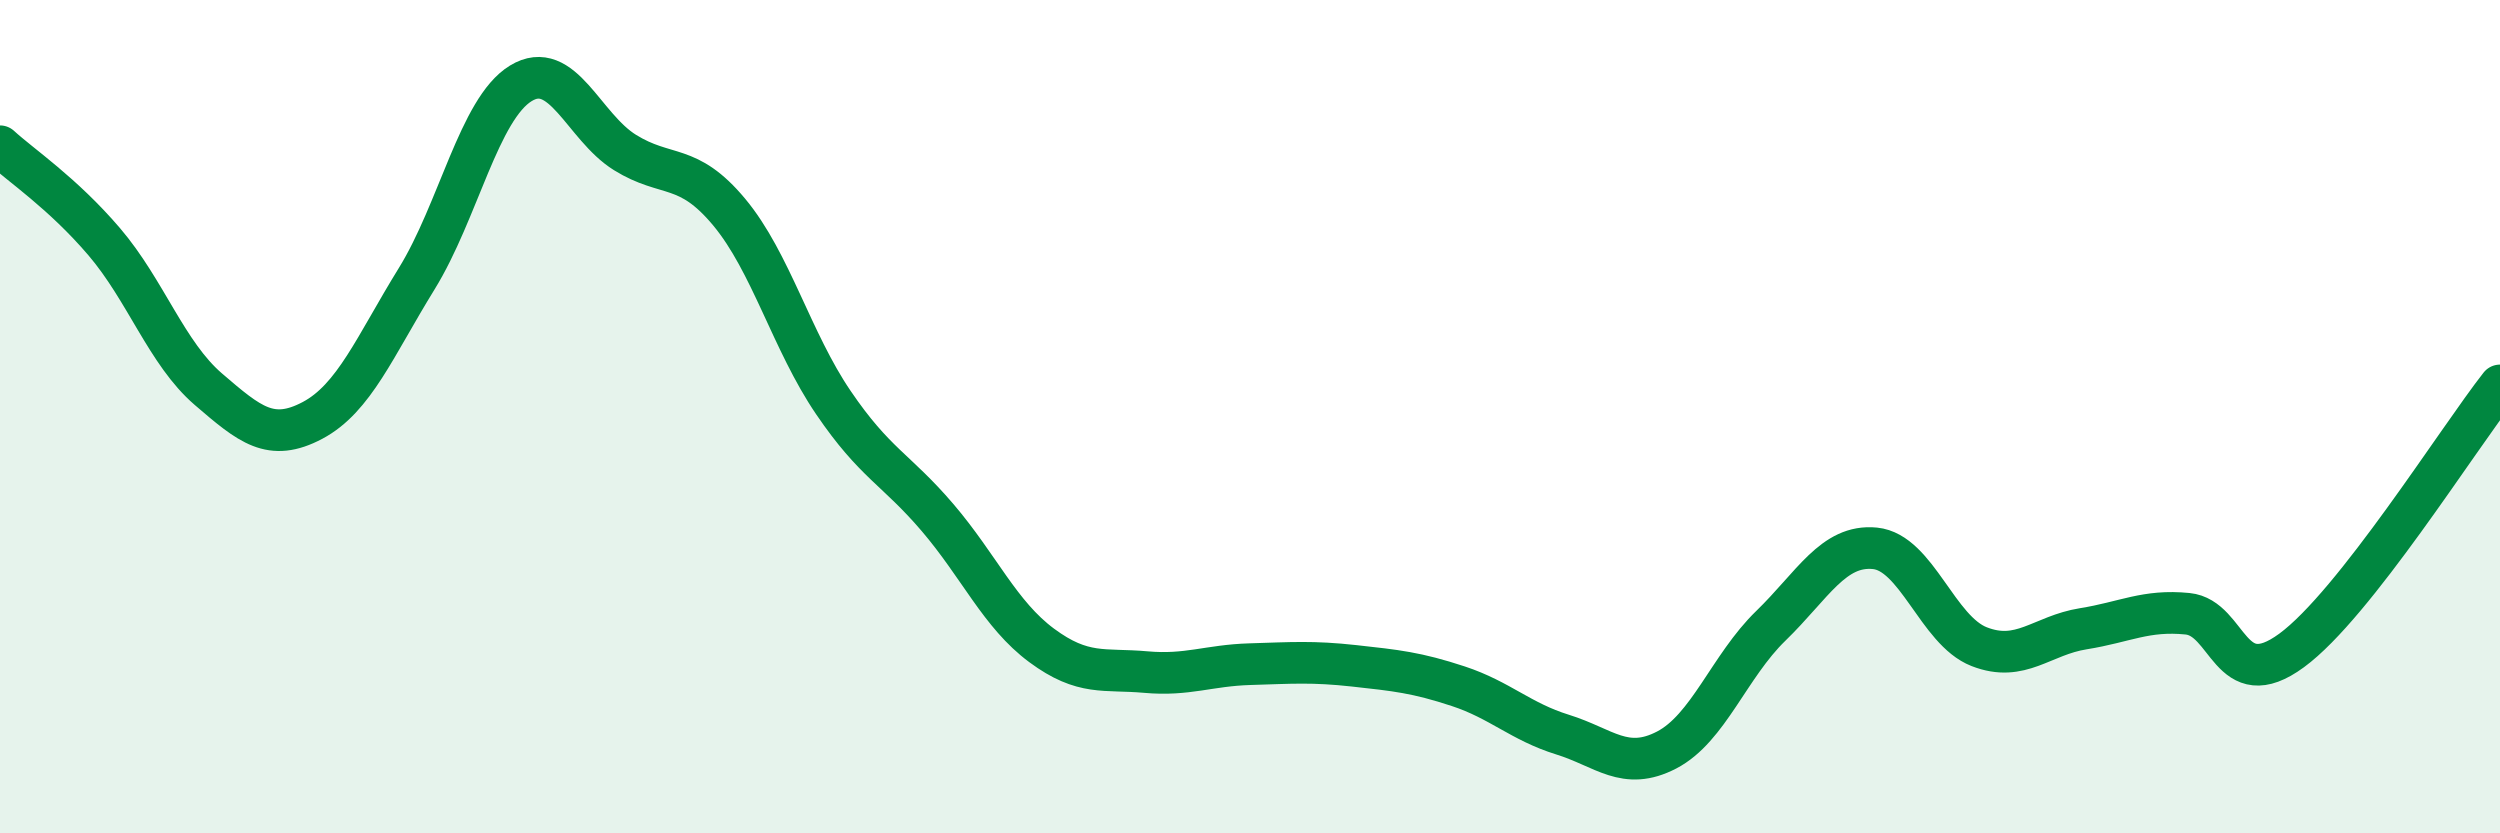
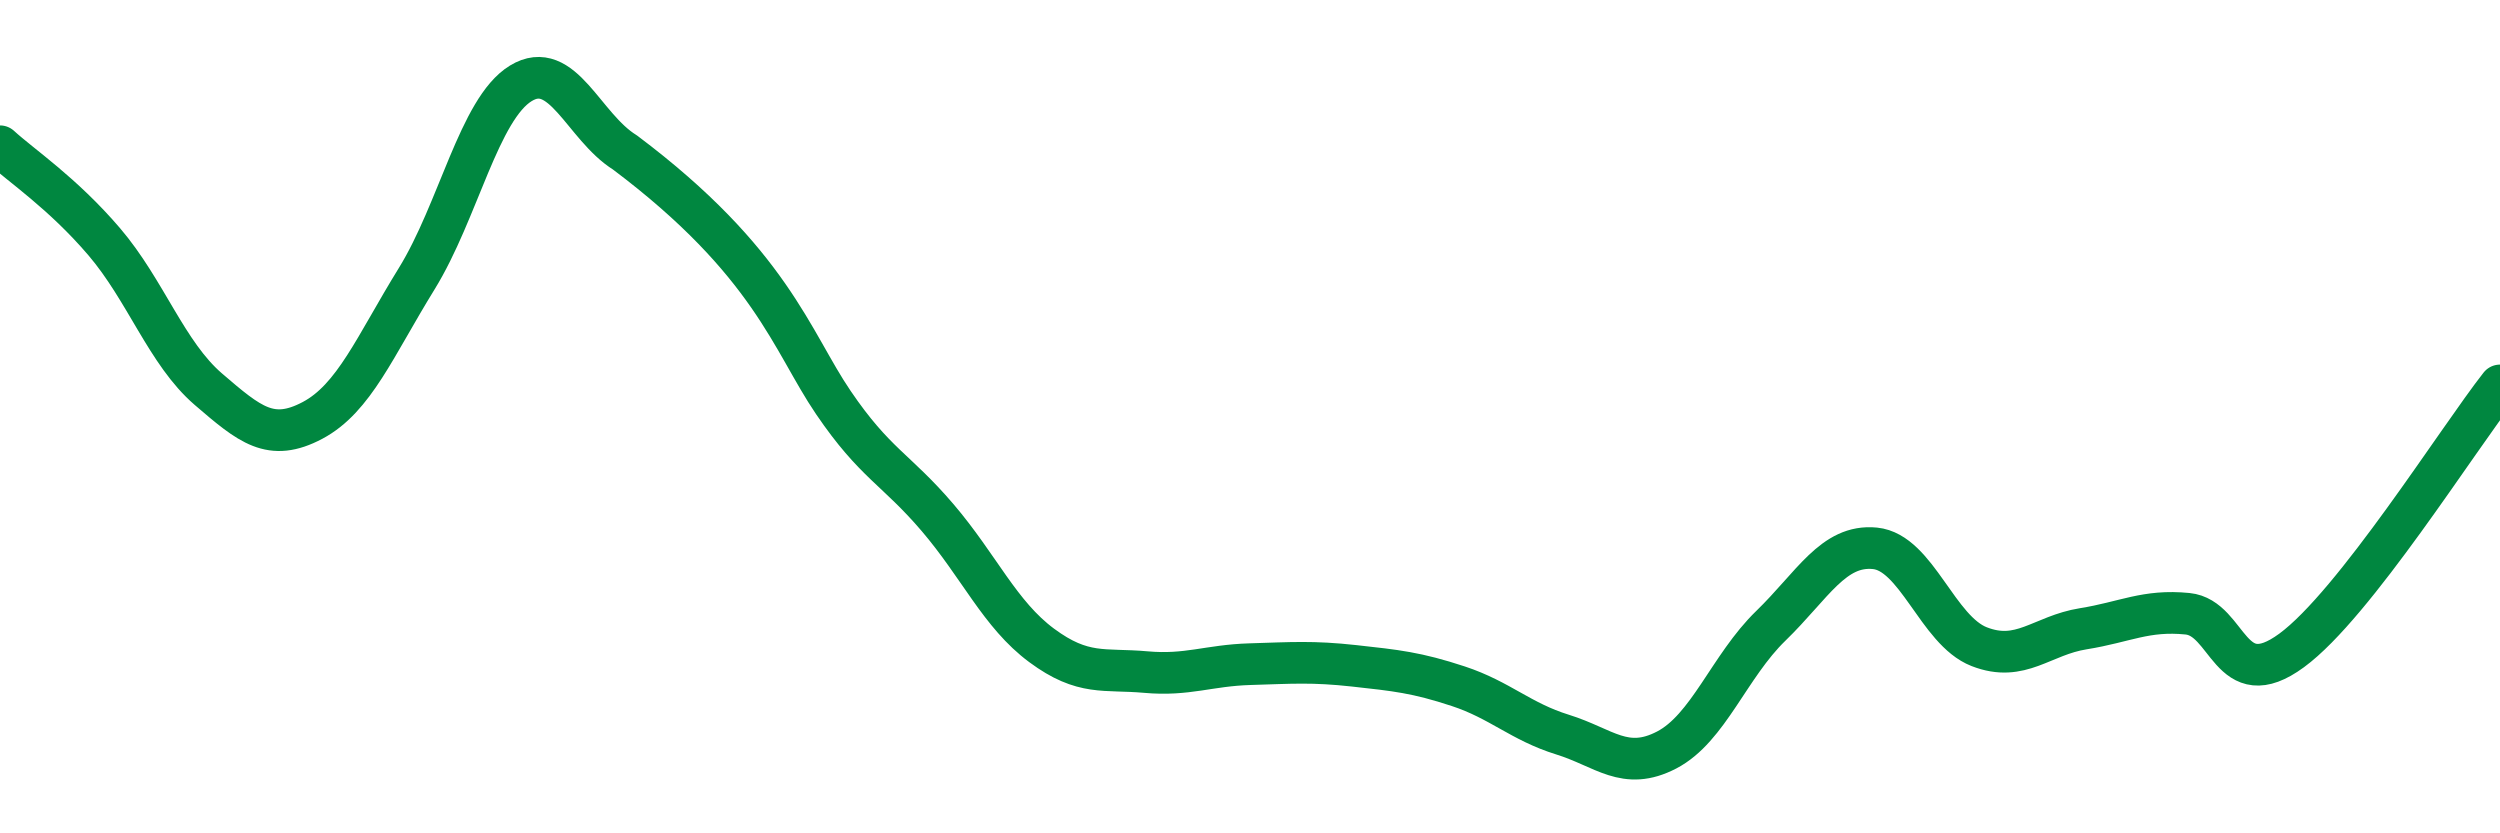
<svg xmlns="http://www.w3.org/2000/svg" width="60" height="20" viewBox="0 0 60 20">
-   <path d="M 0,3.51 C 0.5,3.97 1.5,4.63 2.5,5.8 C 3.5,6.97 4,8.48 5,9.34 C 6,10.2 6.5,10.62 7.5,10.09 C 8.5,9.56 9,8.31 10,6.69 C 11,5.07 11.5,2.61 12.5,2 C 13.5,1.39 14,3.04 15,3.66 C 16,4.28 16.5,3.89 17.5,5.09 C 18.5,6.29 19,8.19 20,9.66 C 21,11.13 21.5,11.25 22.5,12.42 C 23.5,13.59 24,14.75 25,15.49 C 26,16.23 26.5,16.04 27.5,16.13 C 28.5,16.22 29,15.97 30,15.94 C 31,15.91 31.5,15.87 32.5,15.98 C 33.5,16.09 34,16.14 35,16.47 C 36,16.8 36.5,17.32 37.5,17.63 C 38.5,17.94 39,18.52 40,18 C 41,17.48 41.5,15.99 42.5,15.02 C 43.5,14.05 44,13.06 45,13.16 C 46,13.26 46.5,15.13 47.5,15.52 C 48.5,15.91 49,15.25 50,15.09 C 51,14.93 51.5,14.63 52.5,14.73 C 53.5,14.83 53.5,16.71 55,15.61 C 56.5,14.51 59,10.52 60,9.25L60 20L0 20Z" fill="#008740" opacity="0.1" stroke-linecap="round" stroke-linejoin="round" />
-   <path d="M 0,3.51 C 0.5,3.97 1.5,4.63 2.5,5.8 C 3.5,6.97 4,8.48 5,9.34 C 6,10.2 6.5,10.62 7.5,10.09 C 8.5,9.56 9,8.31 10,6.69 C 11,5.07 11.5,2.61 12.5,2 C 13.5,1.39 14,3.04 15,3.66 C 16,4.28 16.5,3.89 17.5,5.09 C 18.5,6.29 19,8.19 20,9.66 C 21,11.13 21.5,11.25 22.5,12.42 C 23.5,13.59 24,14.75 25,15.49 C 26,16.23 26.5,16.04 27.5,16.13 C 28.5,16.22 29,15.97 30,15.94 C 31,15.91 31.5,15.87 32.5,15.98 C 33.5,16.09 34,16.14 35,16.47 C 36,16.8 36.5,17.32 37.5,17.63 C 38.5,17.94 39,18.52 40,18 C 41,17.48 41.5,15.99 42.5,15.02 C 43.5,14.05 44,13.06 45,13.16 C 46,13.26 46.5,15.13 47.5,15.52 C 48.5,15.91 49,15.25 50,15.09 C 51,14.93 51.5,14.63 52.5,14.73 C 53.5,14.83 53.5,16.71 55,15.61 C 56.5,14.51 59,10.52 60,9.25" stroke="#008740" stroke-width="1" fill="none" stroke-linecap="round" stroke-linejoin="round" />
+   <path d="M 0,3.51 C 0.5,3.97 1.5,4.63 2.5,5.8 C 3.5,6.97 4,8.48 5,9.34 C 6,10.2 6.5,10.62 7.5,10.09 C 8.5,9.56 9,8.31 10,6.69 C 11,5.07 11.5,2.61 12.5,2 C 13.5,1.39 14,3.04 15,3.66 C 18.5,6.29 19,8.19 20,9.66 C 21,11.13 21.5,11.25 22.5,12.42 C 23.5,13.59 24,14.75 25,15.49 C 26,16.23 26.5,16.04 27.5,16.13 C 28.5,16.22 29,15.97 30,15.94 C 31,15.91 31.5,15.87 32.5,15.98 C 33.5,16.09 34,16.14 35,16.47 C 36,16.8 36.5,17.32 37.5,17.63 C 38.5,17.94 39,18.52 40,18 C 41,17.48 41.5,15.99 42.5,15.02 C 43.5,14.05 44,13.06 45,13.16 C 46,13.26 46.5,15.13 47.5,15.52 C 48.5,15.91 49,15.25 50,15.09 C 51,14.93 51.5,14.63 52.5,14.73 C 53.5,14.83 53.5,16.71 55,15.61 C 56.5,14.51 59,10.52 60,9.25" stroke="#008740" stroke-width="1" fill="none" stroke-linecap="round" stroke-linejoin="round" />
</svg>